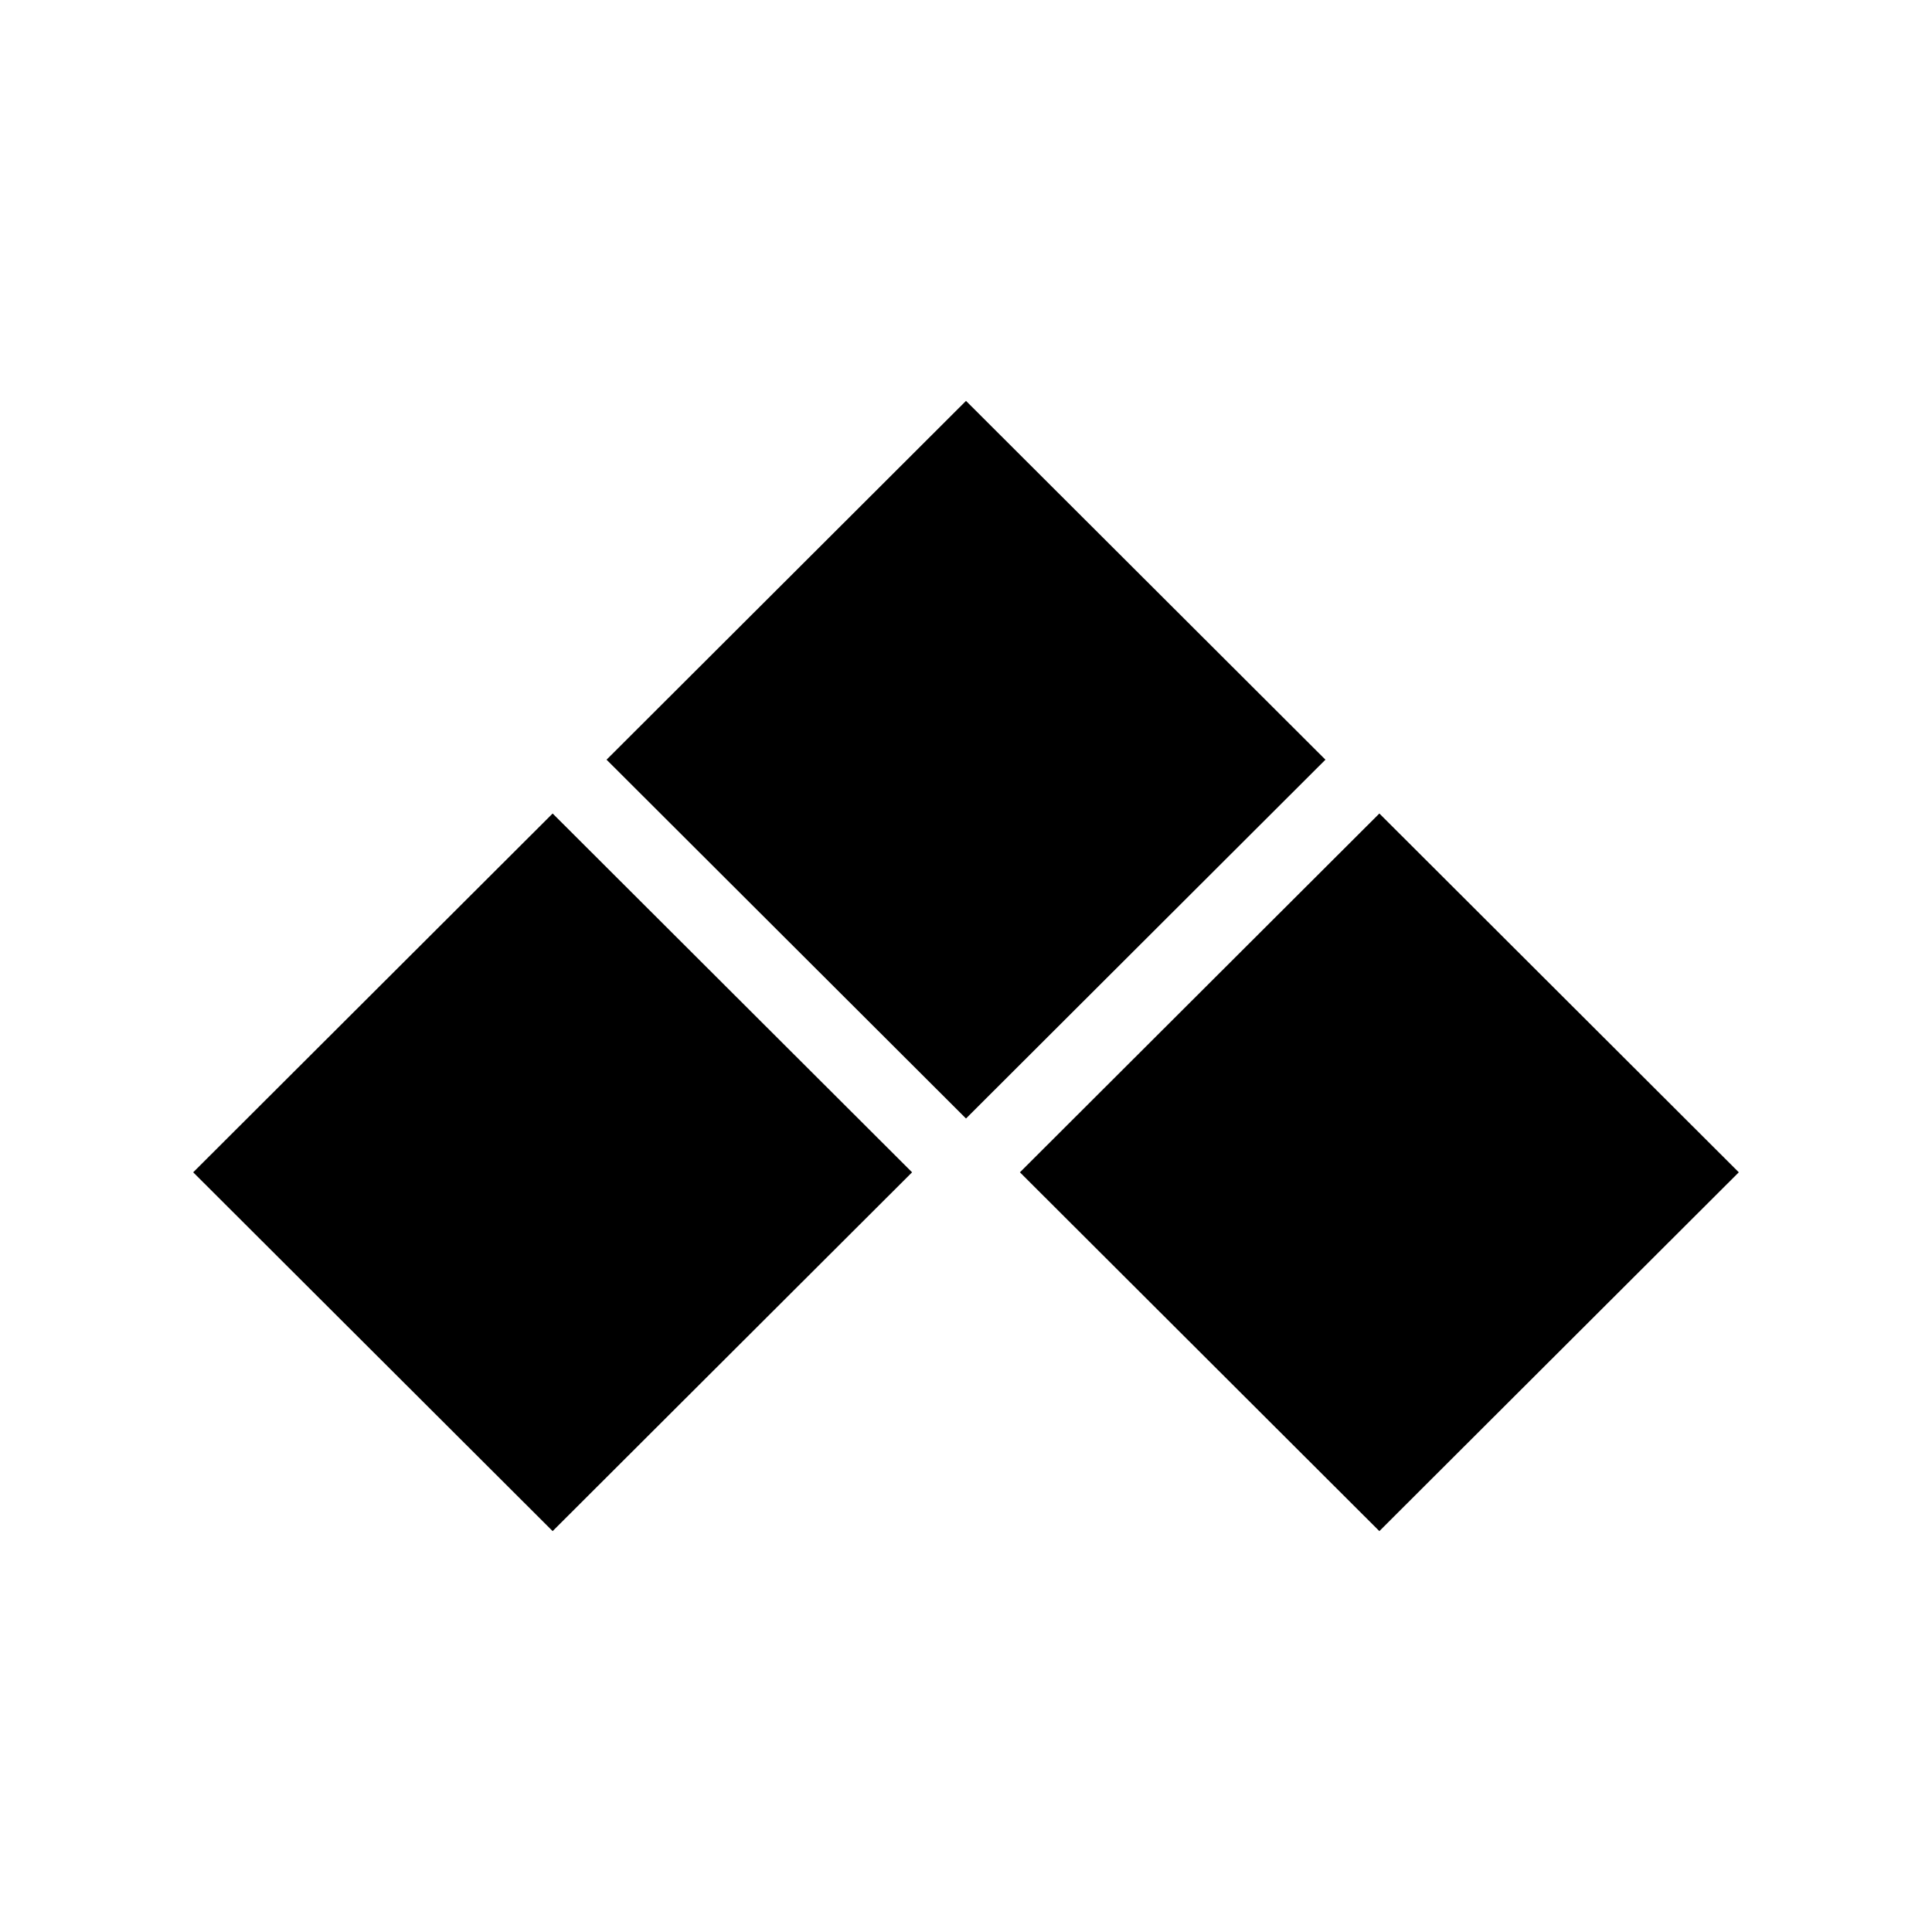
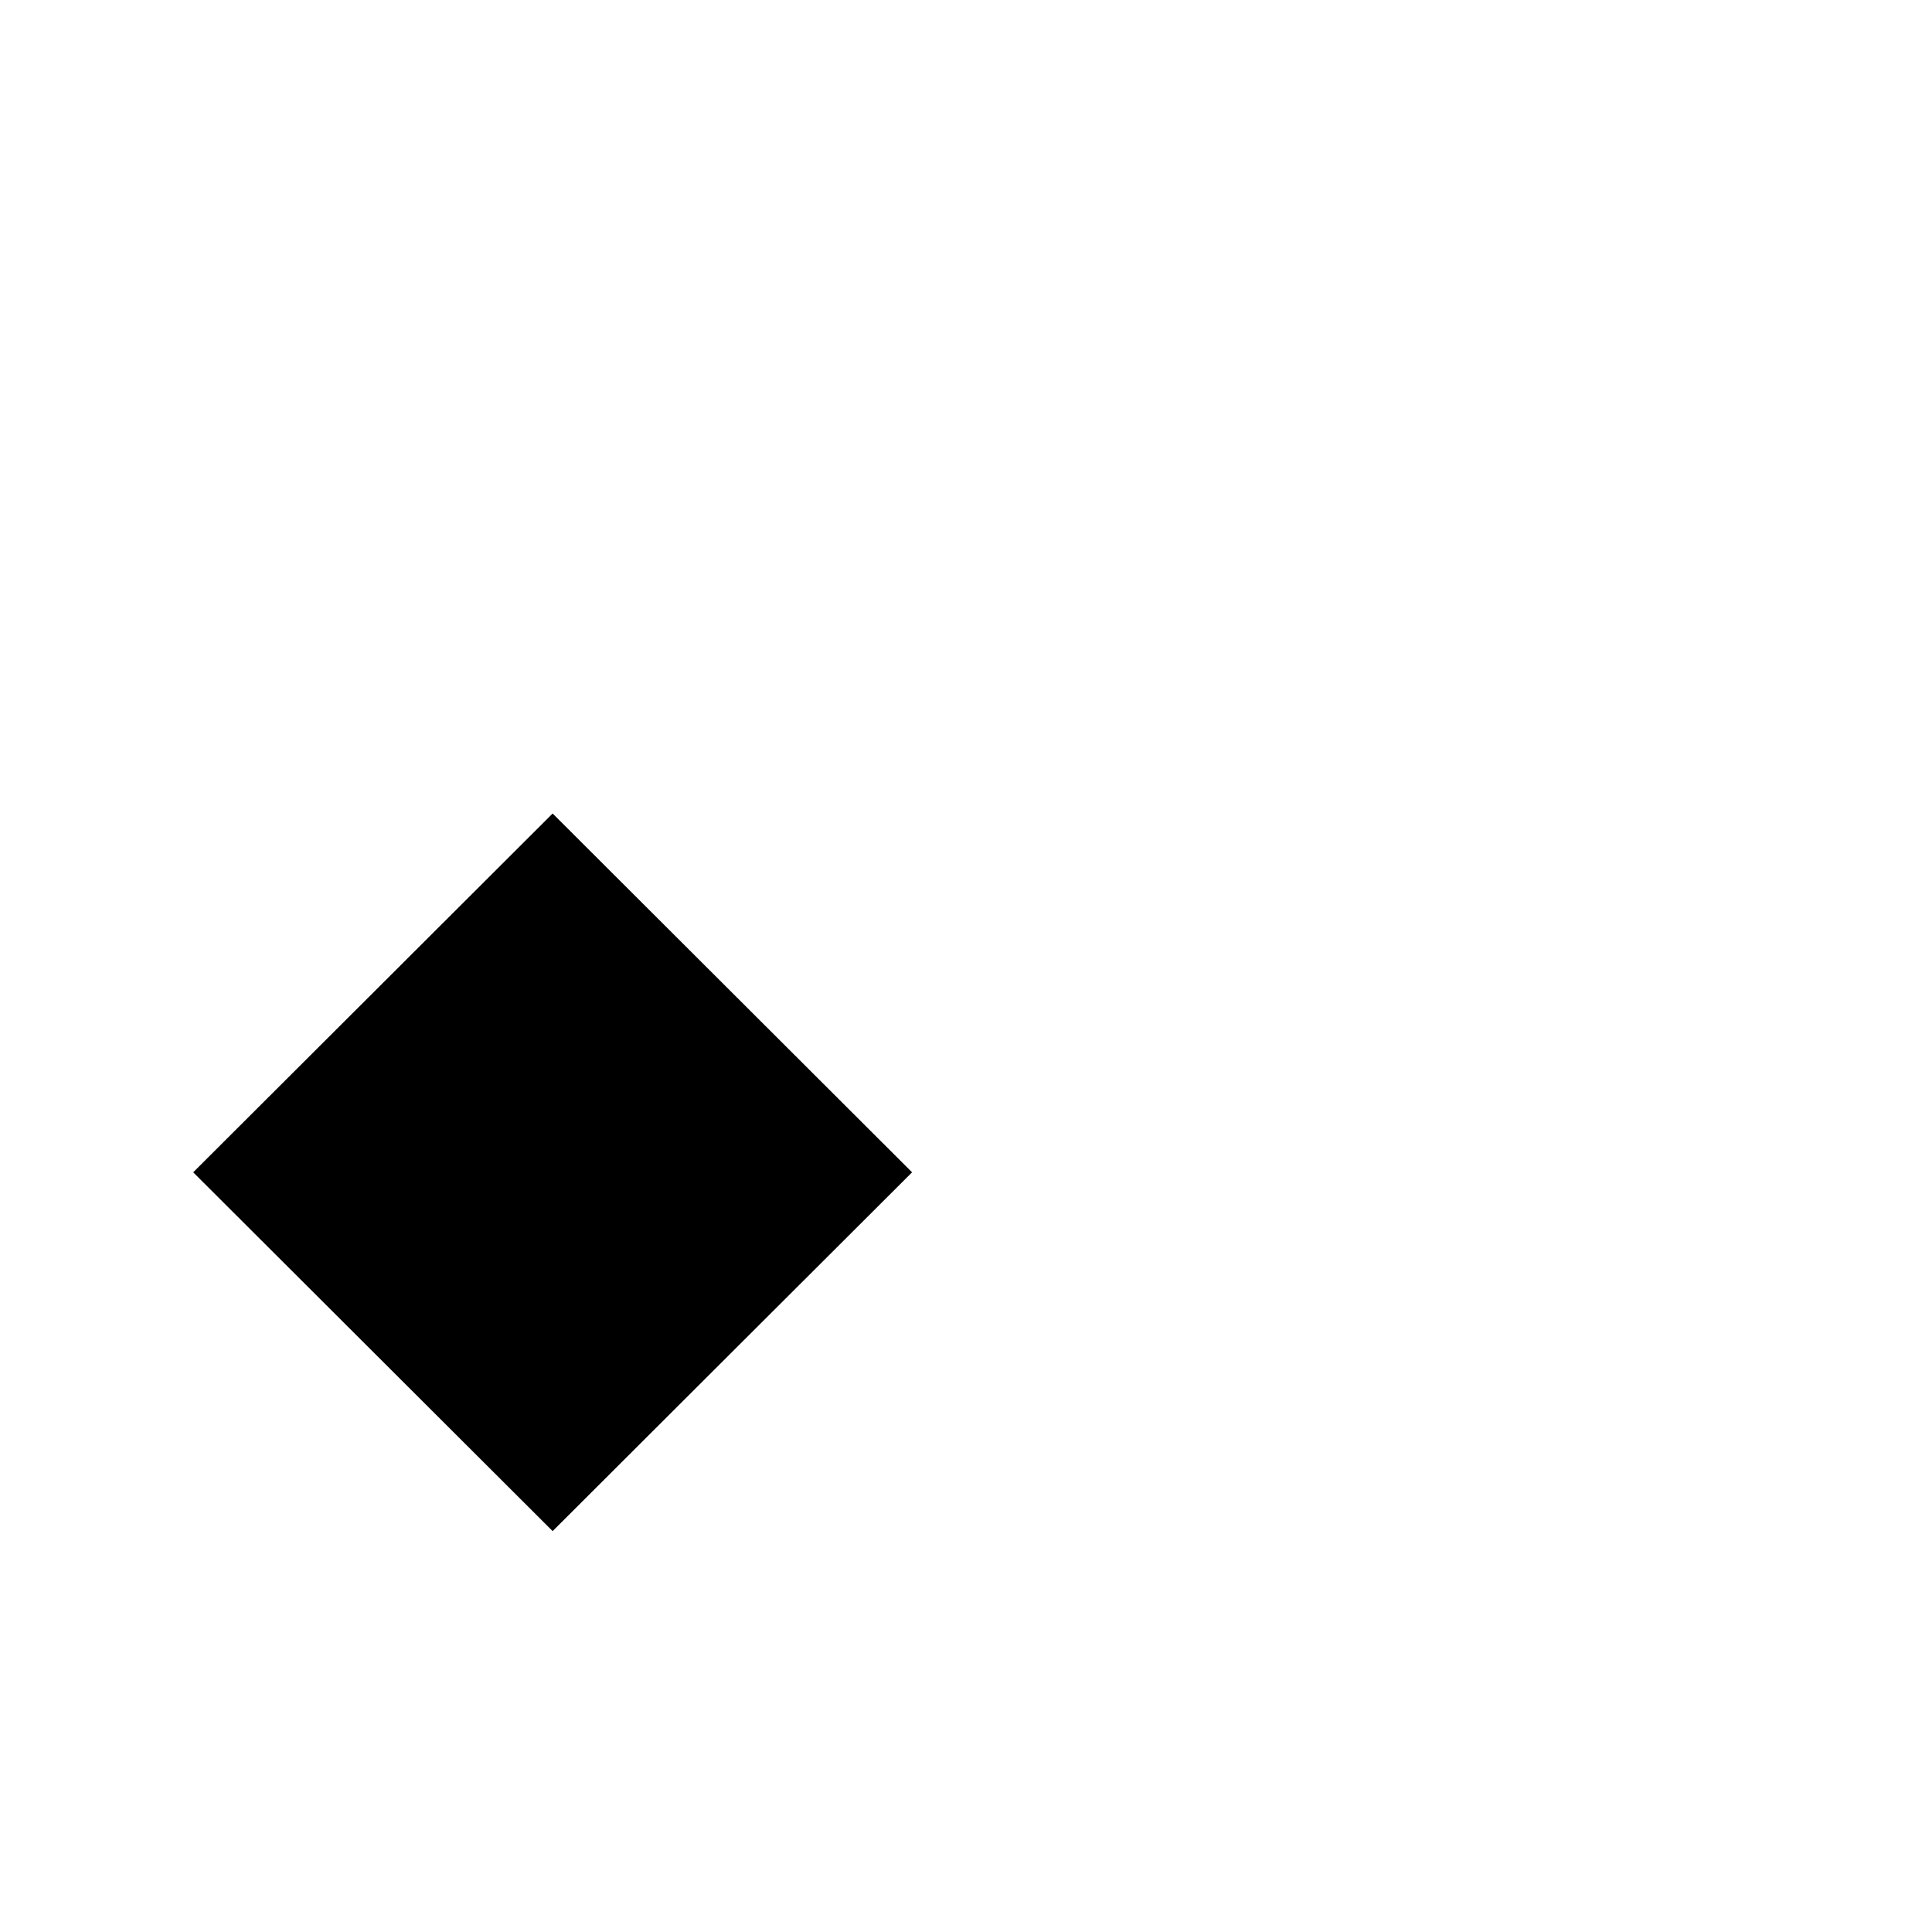
<svg xmlns="http://www.w3.org/2000/svg" data-bbox="20 41.5 160 117" viewBox="0 0 200 200" height="200" width="200" data-type="shape">
  <g>
-     <path d="M100 41.5L62.791 78.643 100 115.787l37.209-37.144L100 41.5z" />
-     <path d="M142.791 84.214l-37.209 37.143 37.209 37.143L180 121.357l-37.209-37.143z" />
    <path d="M20 121.357L57.209 158.5l37.209-37.143-37.209-37.143L20 121.357z" />
  </g>
</svg>